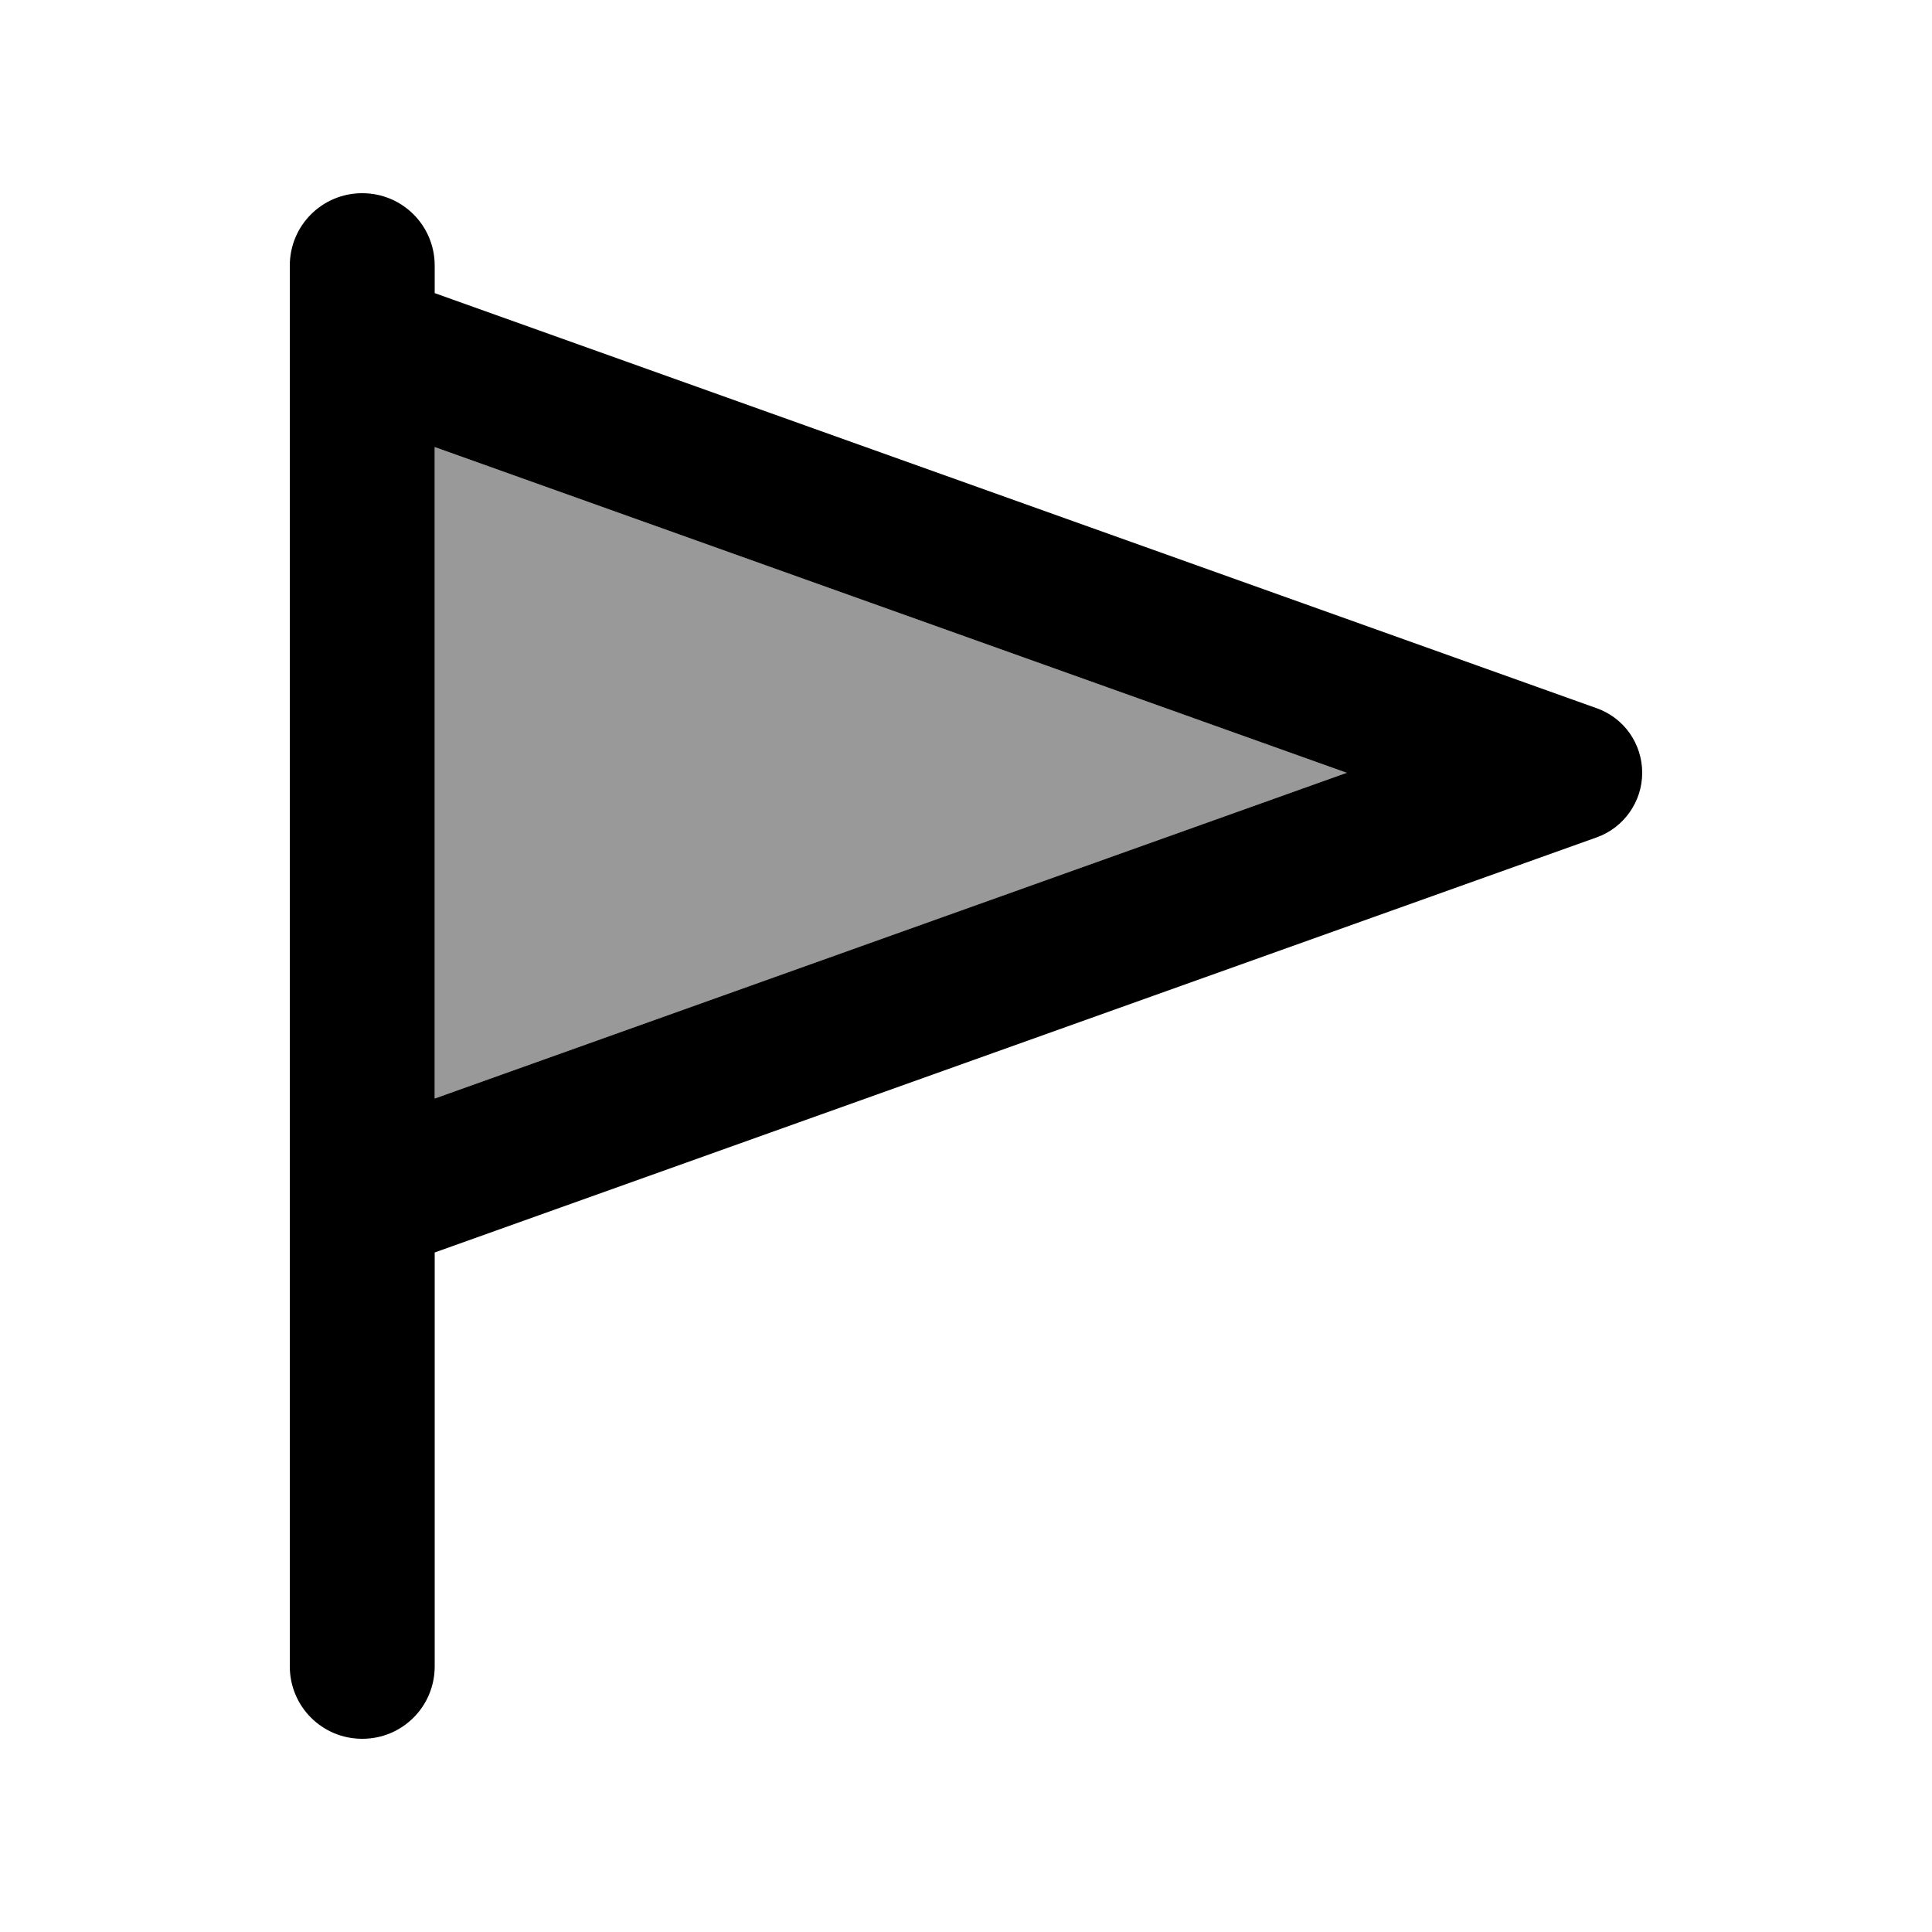
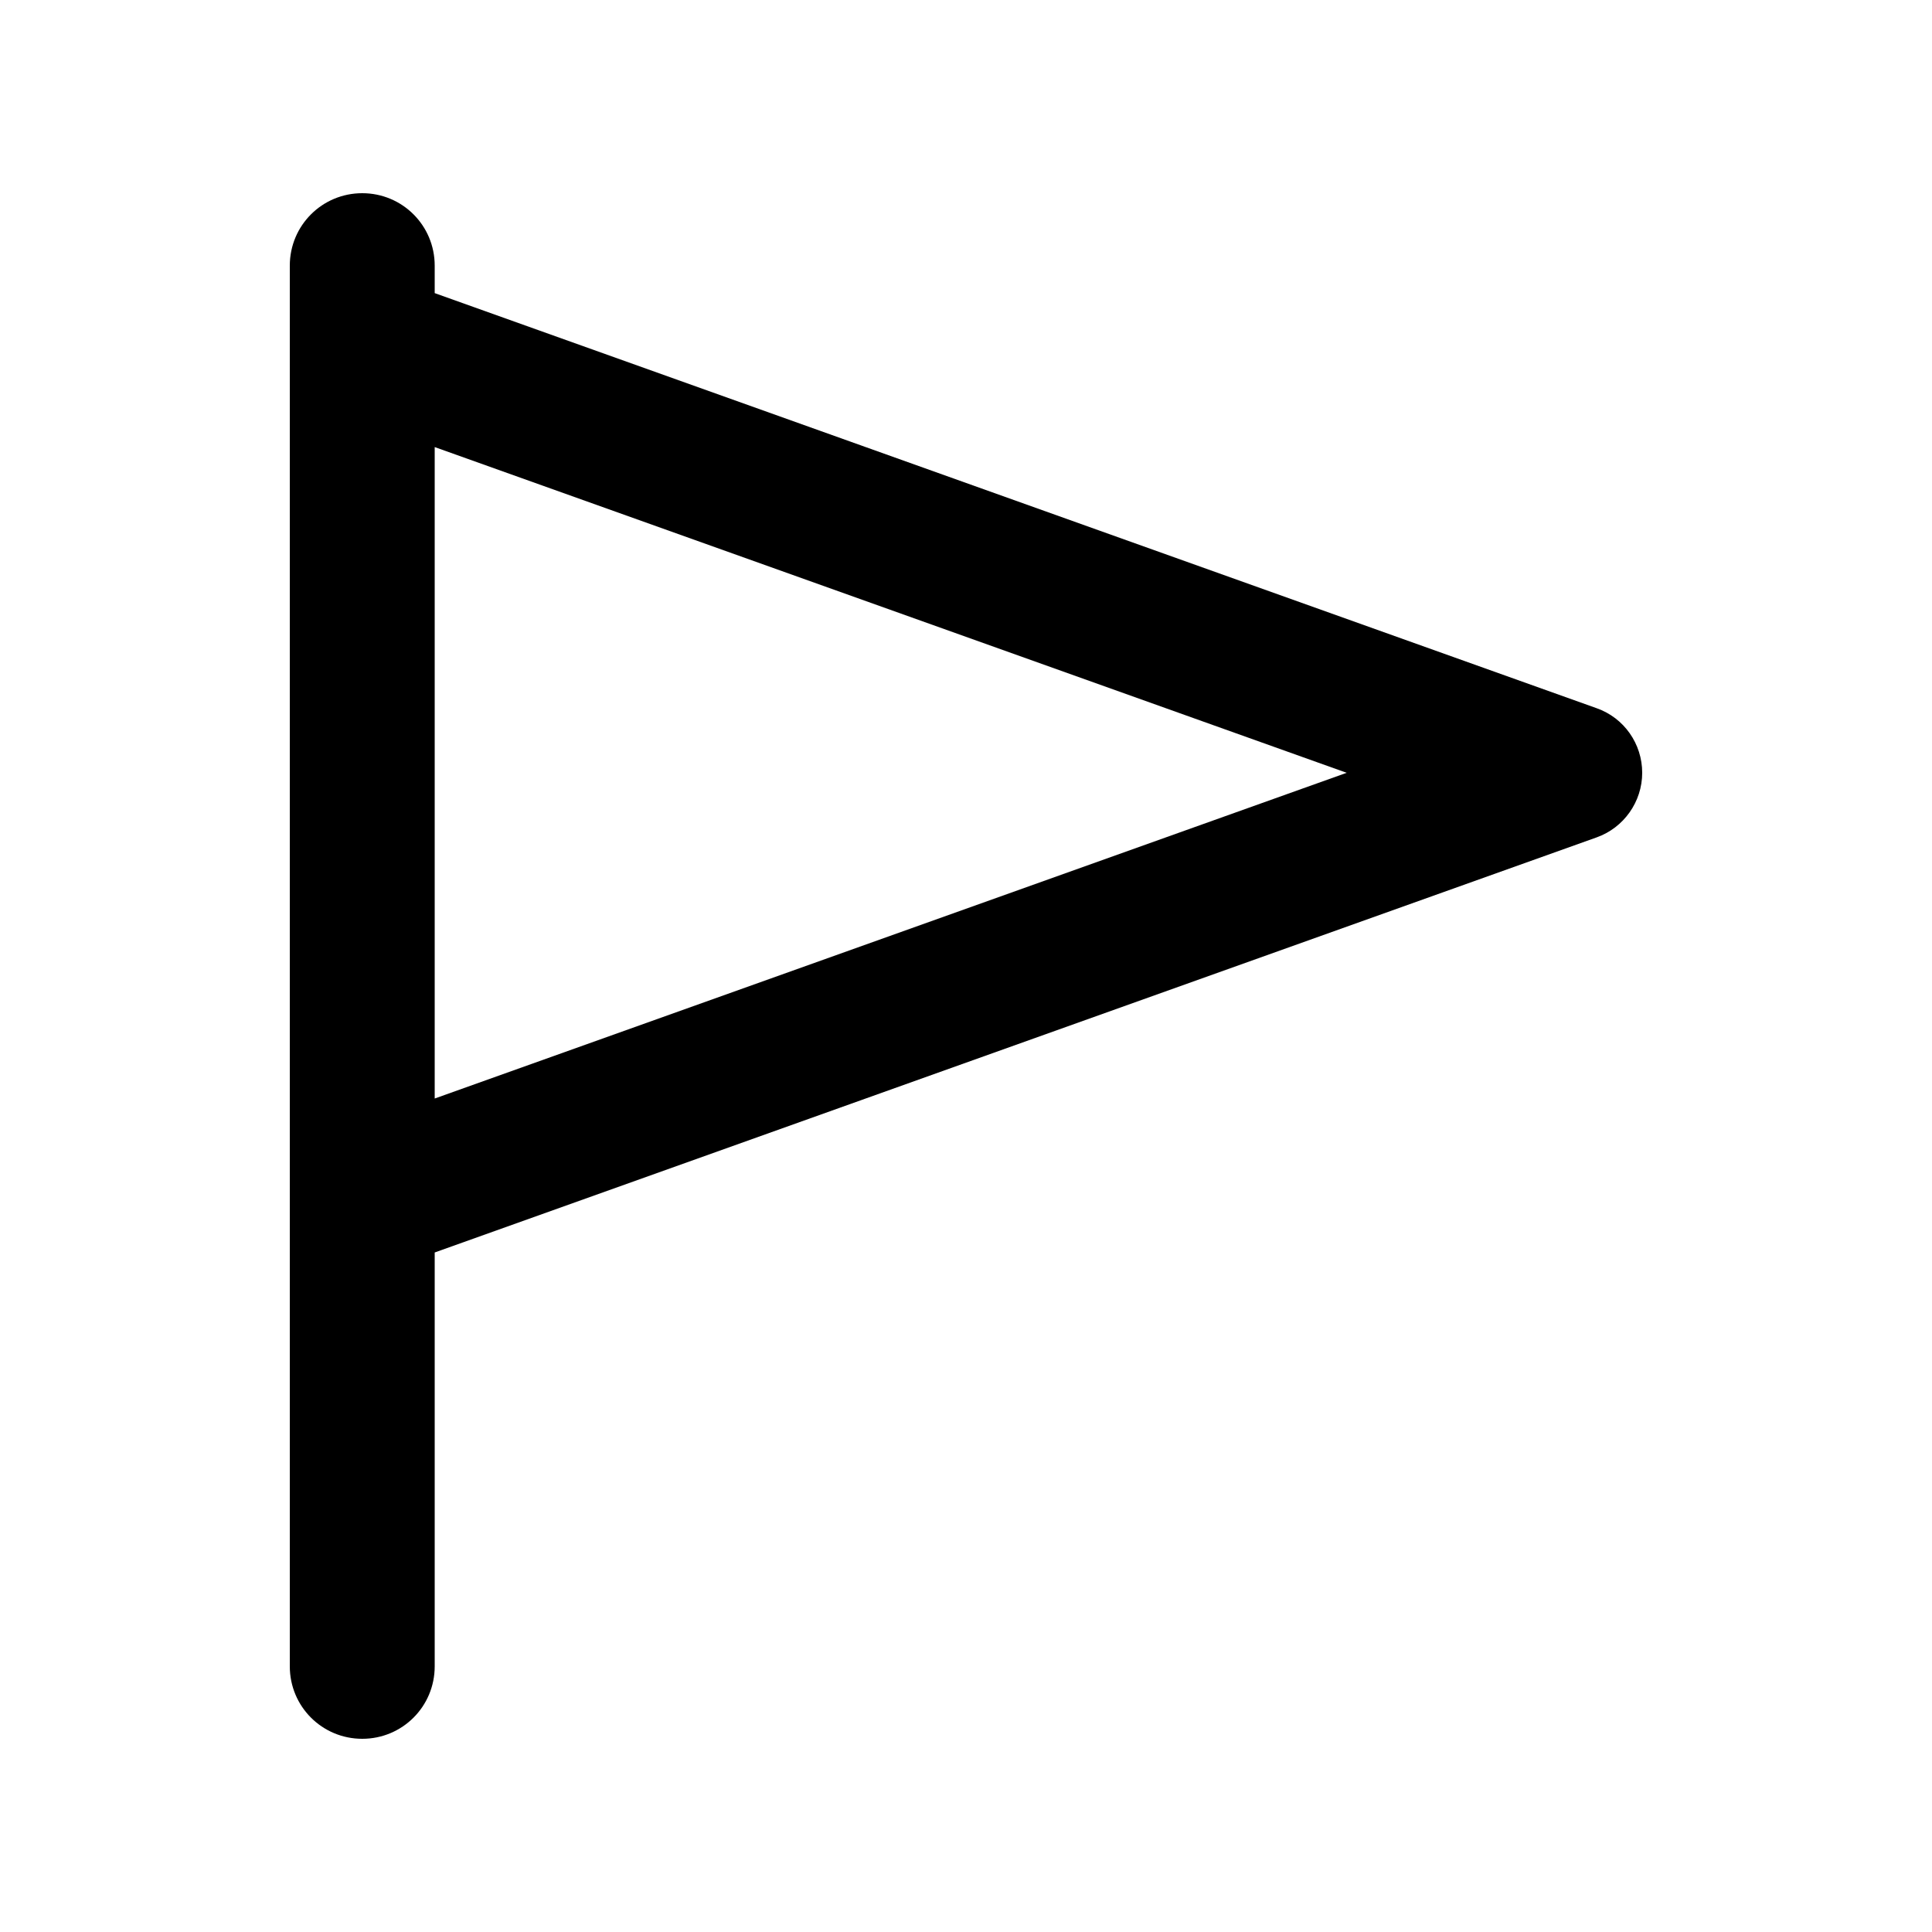
<svg xmlns="http://www.w3.org/2000/svg" viewBox="0 0 640 640">
-   <path opacity=".4" fill="currentColor" d="M144 148.1L446.1 256L144 363.9L144 148.1z" />
  <path fill="currentColor" d="M144 88C144 74.7 133.3 64 120 64C106.7 64 96 74.7 96 88L96 552C96 565.3 106.7 576 120 576C133.3 576 144 565.3 144 552L144 414.9L528.9 277.4C537.9 274.2 544 265.6 544 256C544 246.4 538 237.8 528.9 234.6L144 97.1L144 88zM144 148.1L446.1 256L144 363.9L144 148.1z" />
</svg>